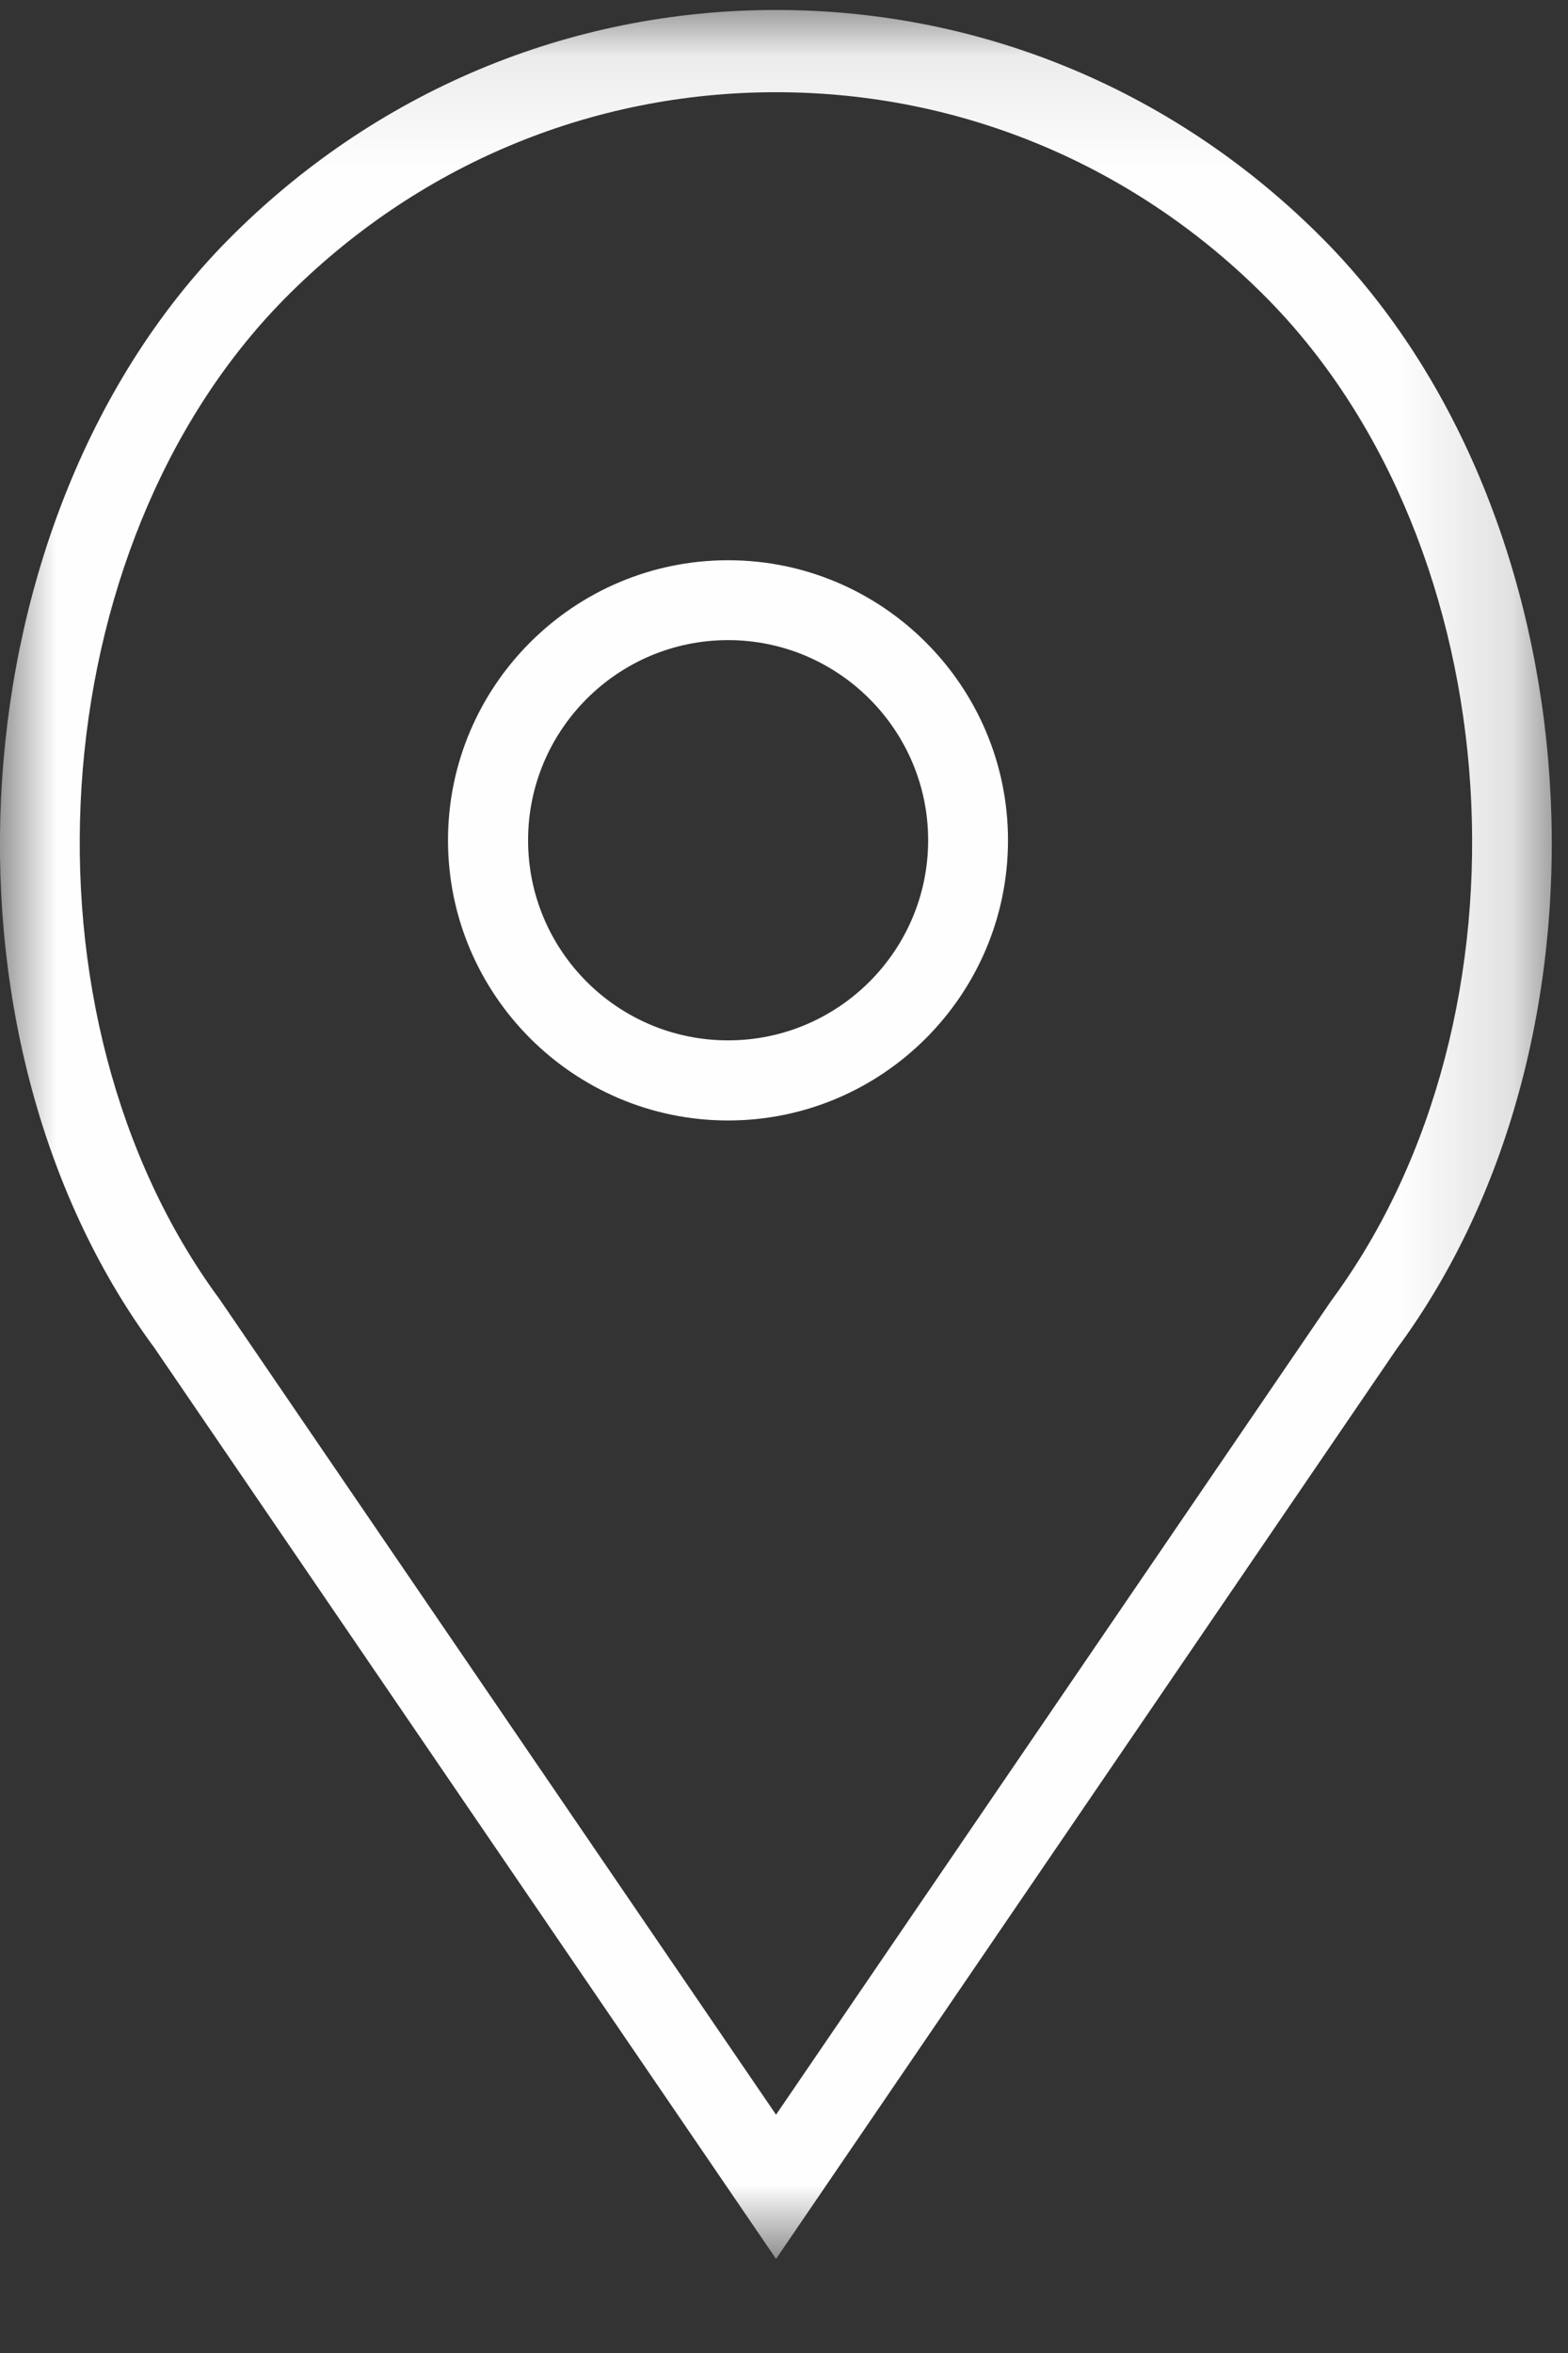
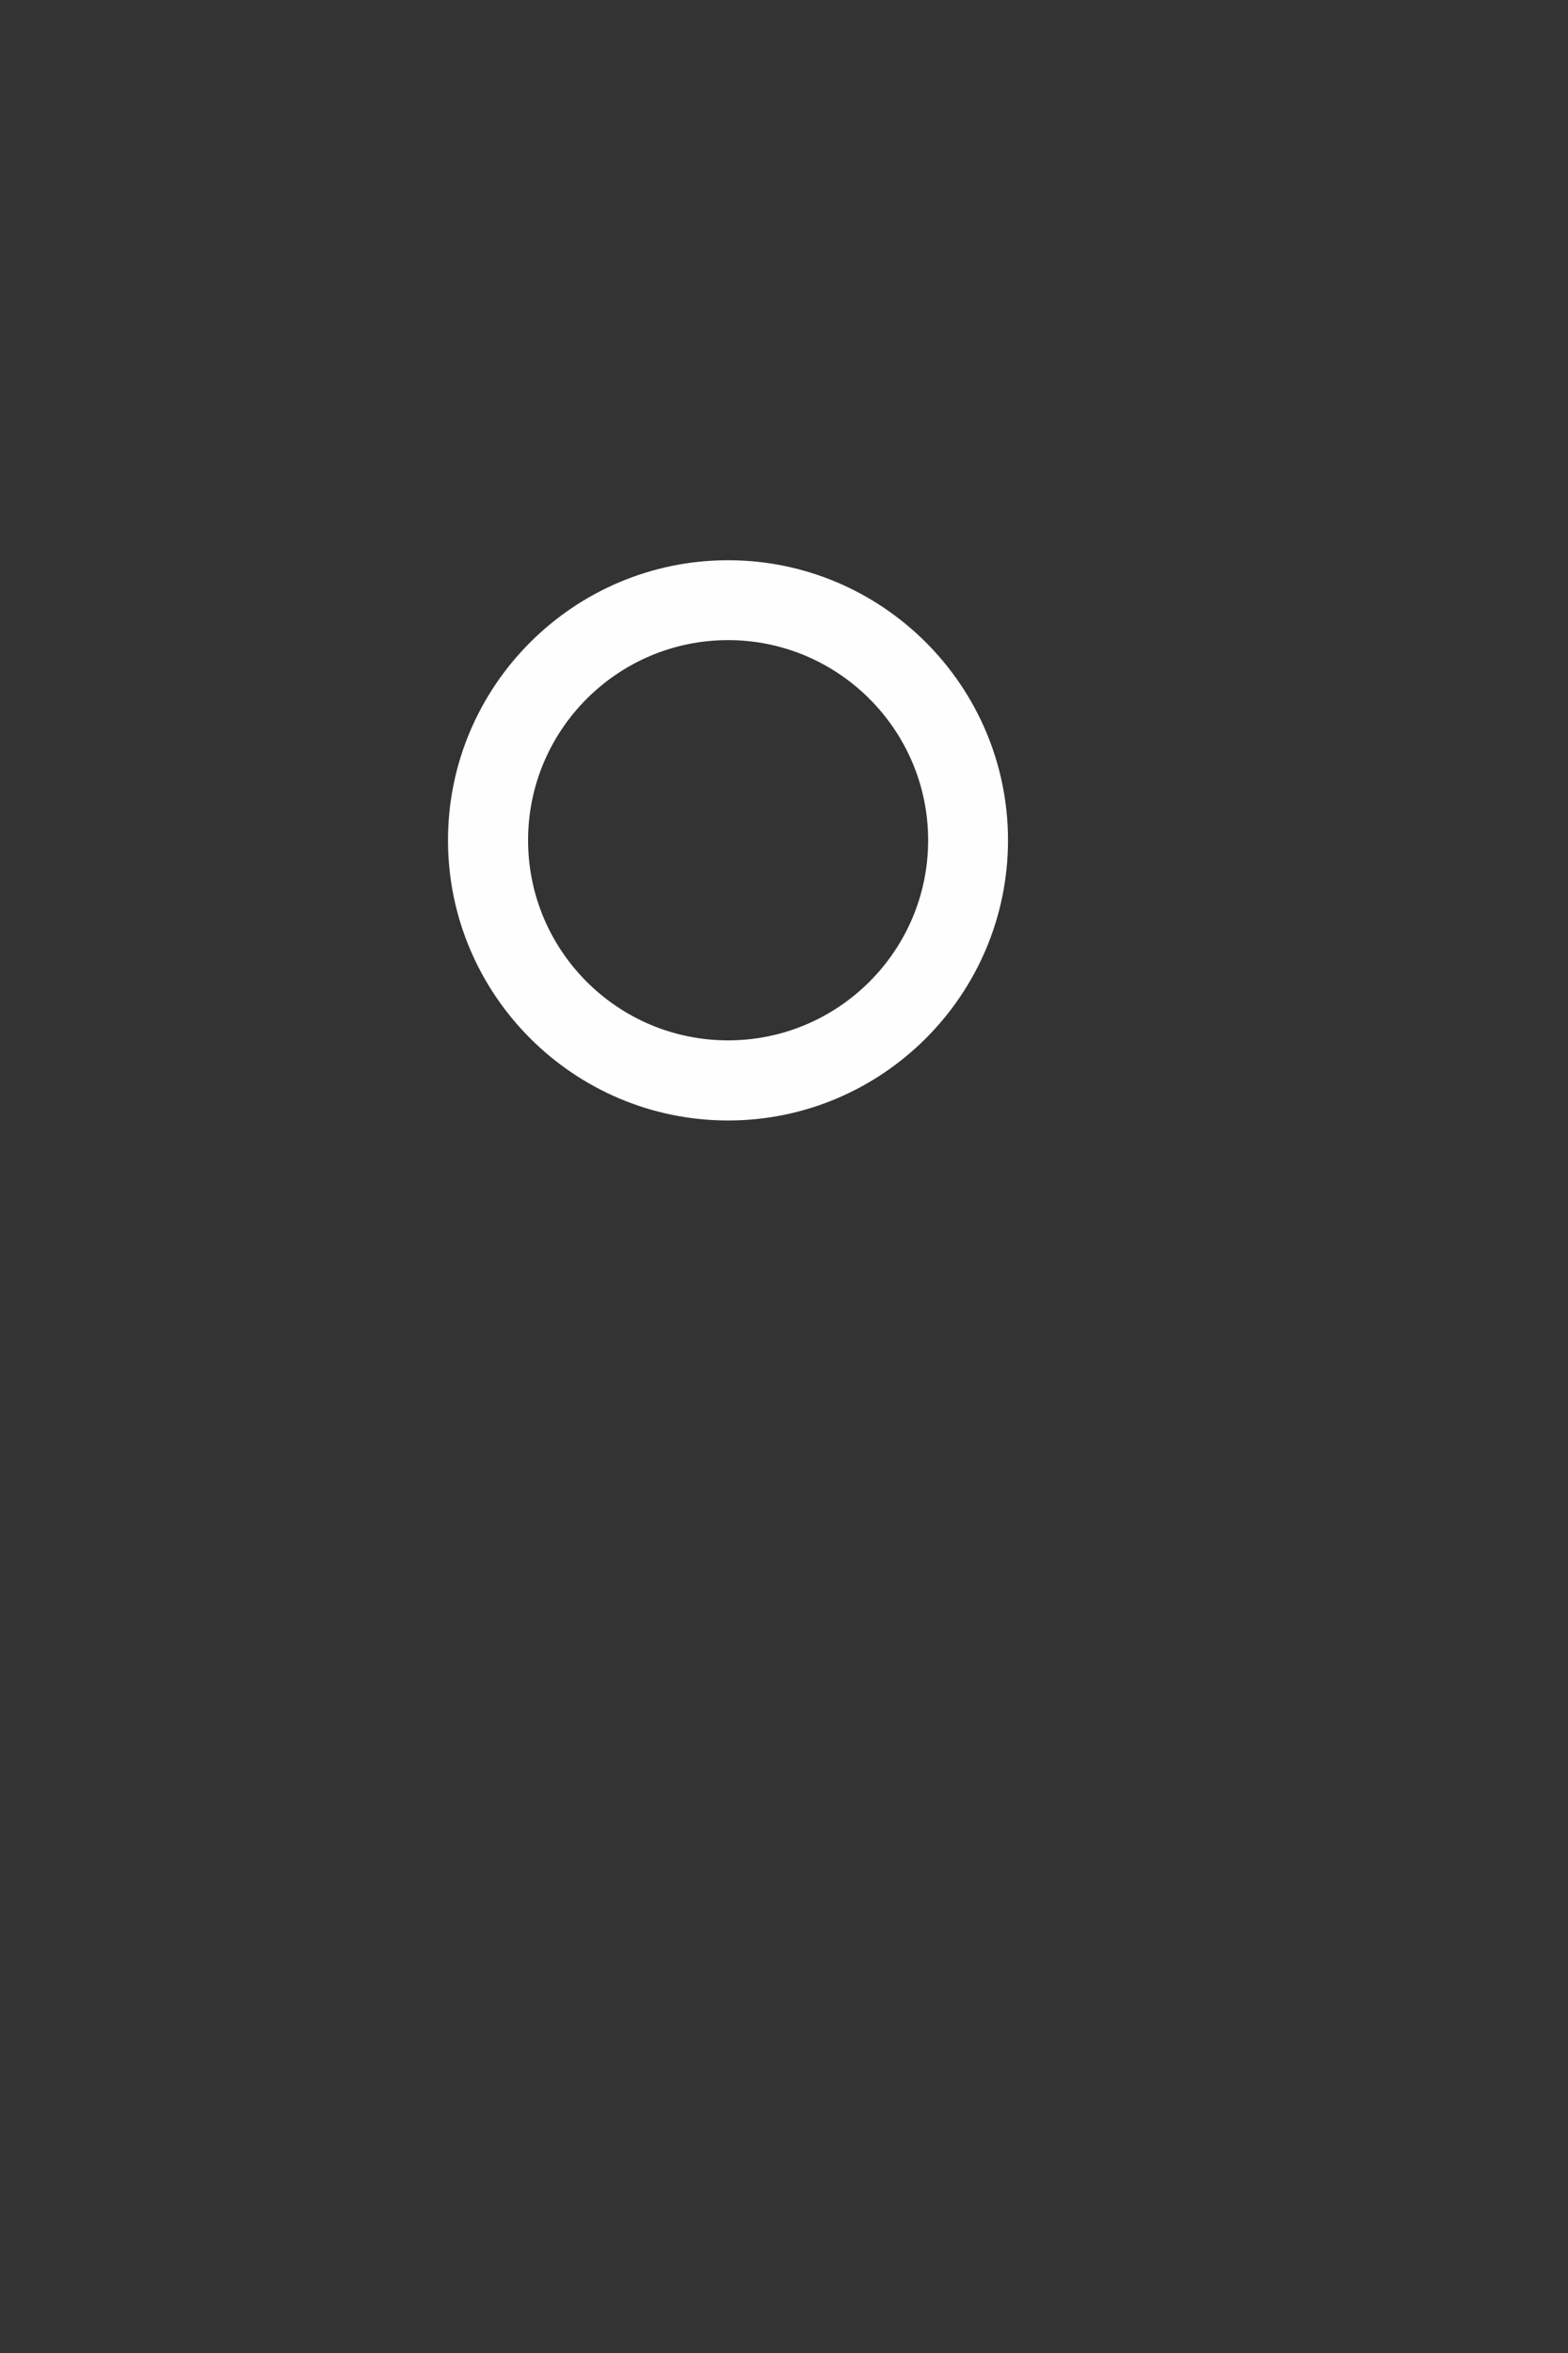
<svg xmlns="http://www.w3.org/2000/svg" xmlns:xlink="http://www.w3.org/1999/xlink" width="14px" height="21px" viewBox="0 0 14 21" version="1.1">
  <rect x="0" y="0" width="14" height="21" fill="#333333" stroke="none" />
  <title>Pin icon</title>
  <desc>Created with Sketch.</desc>
  <defs>
-     <polygon id="path-1" points="0 0.089 13.855 0.089 13.855 20.16 0 20.16" />
-   </defs>
+     </defs>
  <g id="Page-1" stroke="none" stroke-width="1" fill="none" fill-rule="evenodd">
    <g id="1.1.-Homepage-Desktop-" transform="translate(-676, -38)">
      <g id="Landing-image" transform="translate(0, -2)">
        <g id="Address-text" transform="translate(676, 38)">
          <g id="Pin-icon" transform="translate(0, 2)">
            <g id="Page-1">
              <path d="M6.501,9.285 C5.515,9.285 4.715,8.485 4.715,7.499 C4.715,6.515 5.515,5.713 6.501,5.713 C7.485,5.713 8.287,6.515 8.287,7.499 C8.287,8.485 7.485,9.285 6.501,9.285 M6.501,5 C5.122,5 4,6.122 4,7.499 C4,8.878 5.122,10 6.501,10 C7.878,10 9,8.878 9,7.499 C9,6.122 7.878,5 6.501,5" id="Fill-1" fill="#FEFEFE" />
              <g id="Group-5">
                <mask id="mask-2" fill="white">
                  <use xlink:href="#path-1" />
                </mask>
                <g id="Clip-4" />
-                 <path d="M11.885,11.61 L6.929,18.873 L1.964,11.6 C0.086,9.058 0.355,4.884 2.54,2.667 C3.714,1.478 5.271,0.823 6.929,0.823 C8.586,0.823 10.144,1.478 11.317,2.667 C13.502,4.884 13.772,9.058 11.885,11.61 M11.828,2.148 C10.519,0.821 8.78,0.089 6.929,0.089 C5.077,0.089 3.338,0.821 2.029,2.148 C-0.392,4.605 -0.694,9.226 1.377,12.027 L6.929,20.16 L12.47,12.039 C14.55,9.226 14.248,4.605 11.828,2.148" id="Fill-3" fill="#FEFEFE" mask="url(#mask-2)" />
              </g>
            </g>
          </g>
        </g>
      </g>
    </g>
  </g>
</svg>